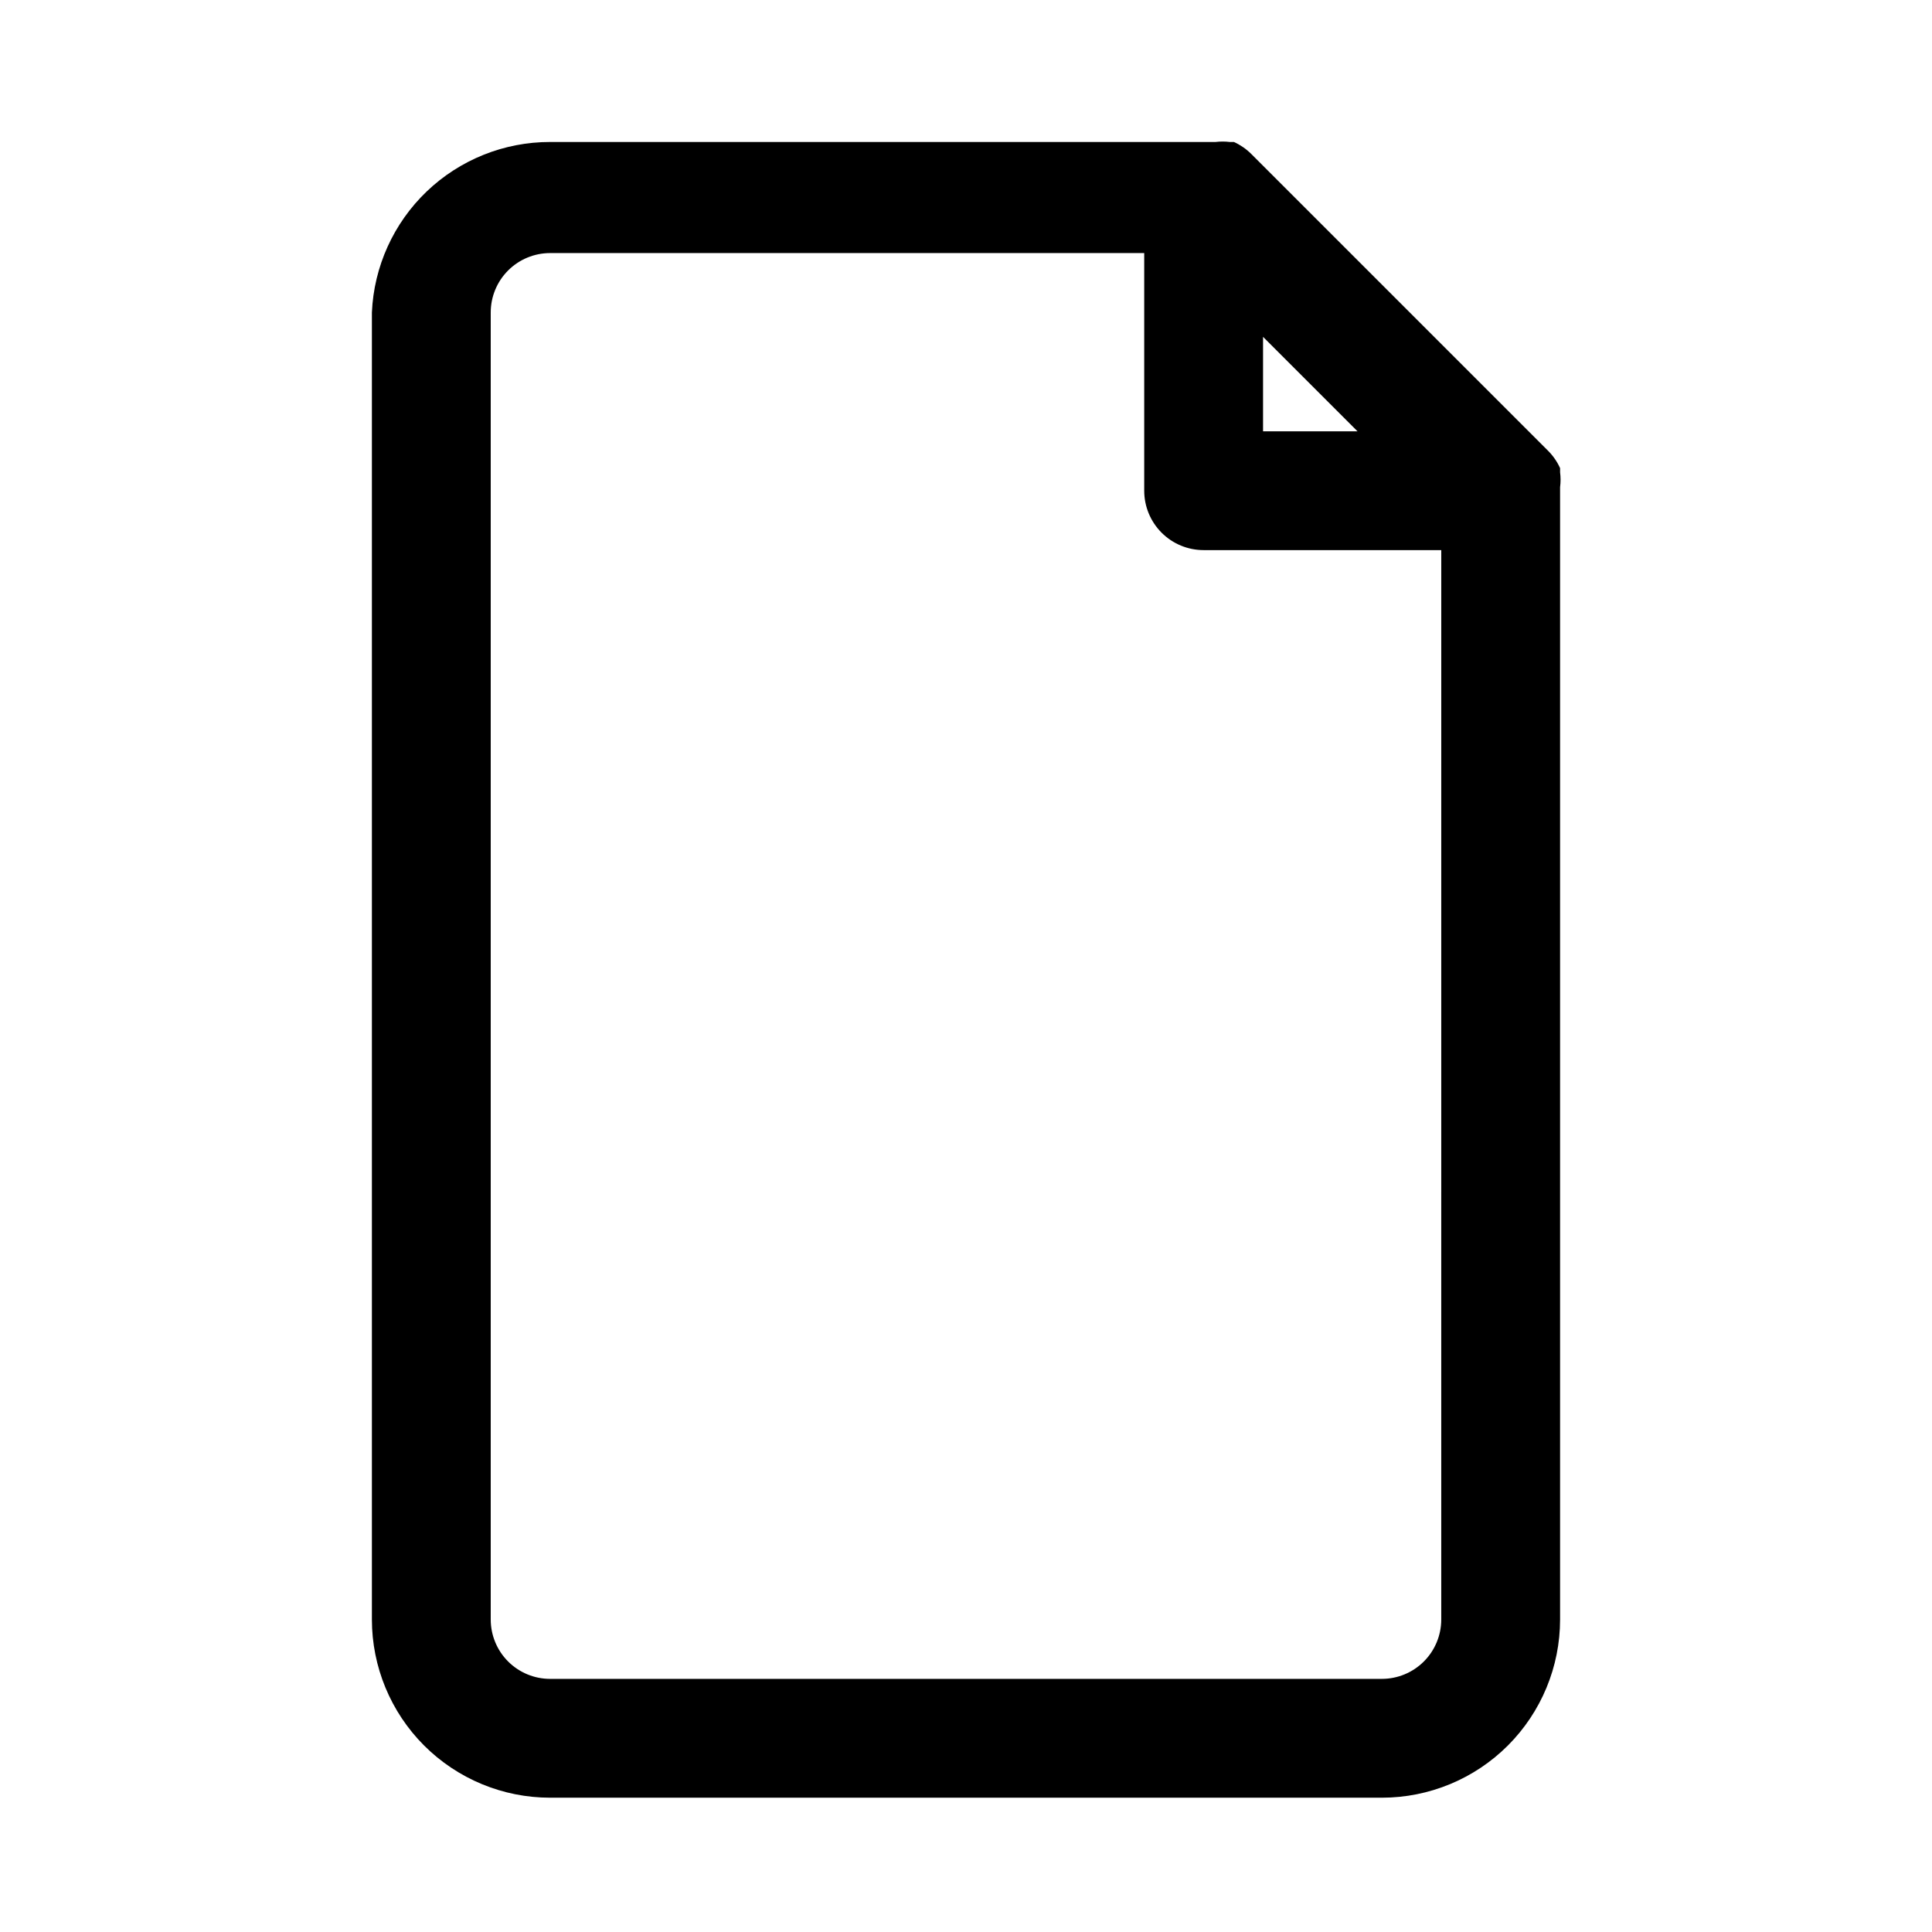
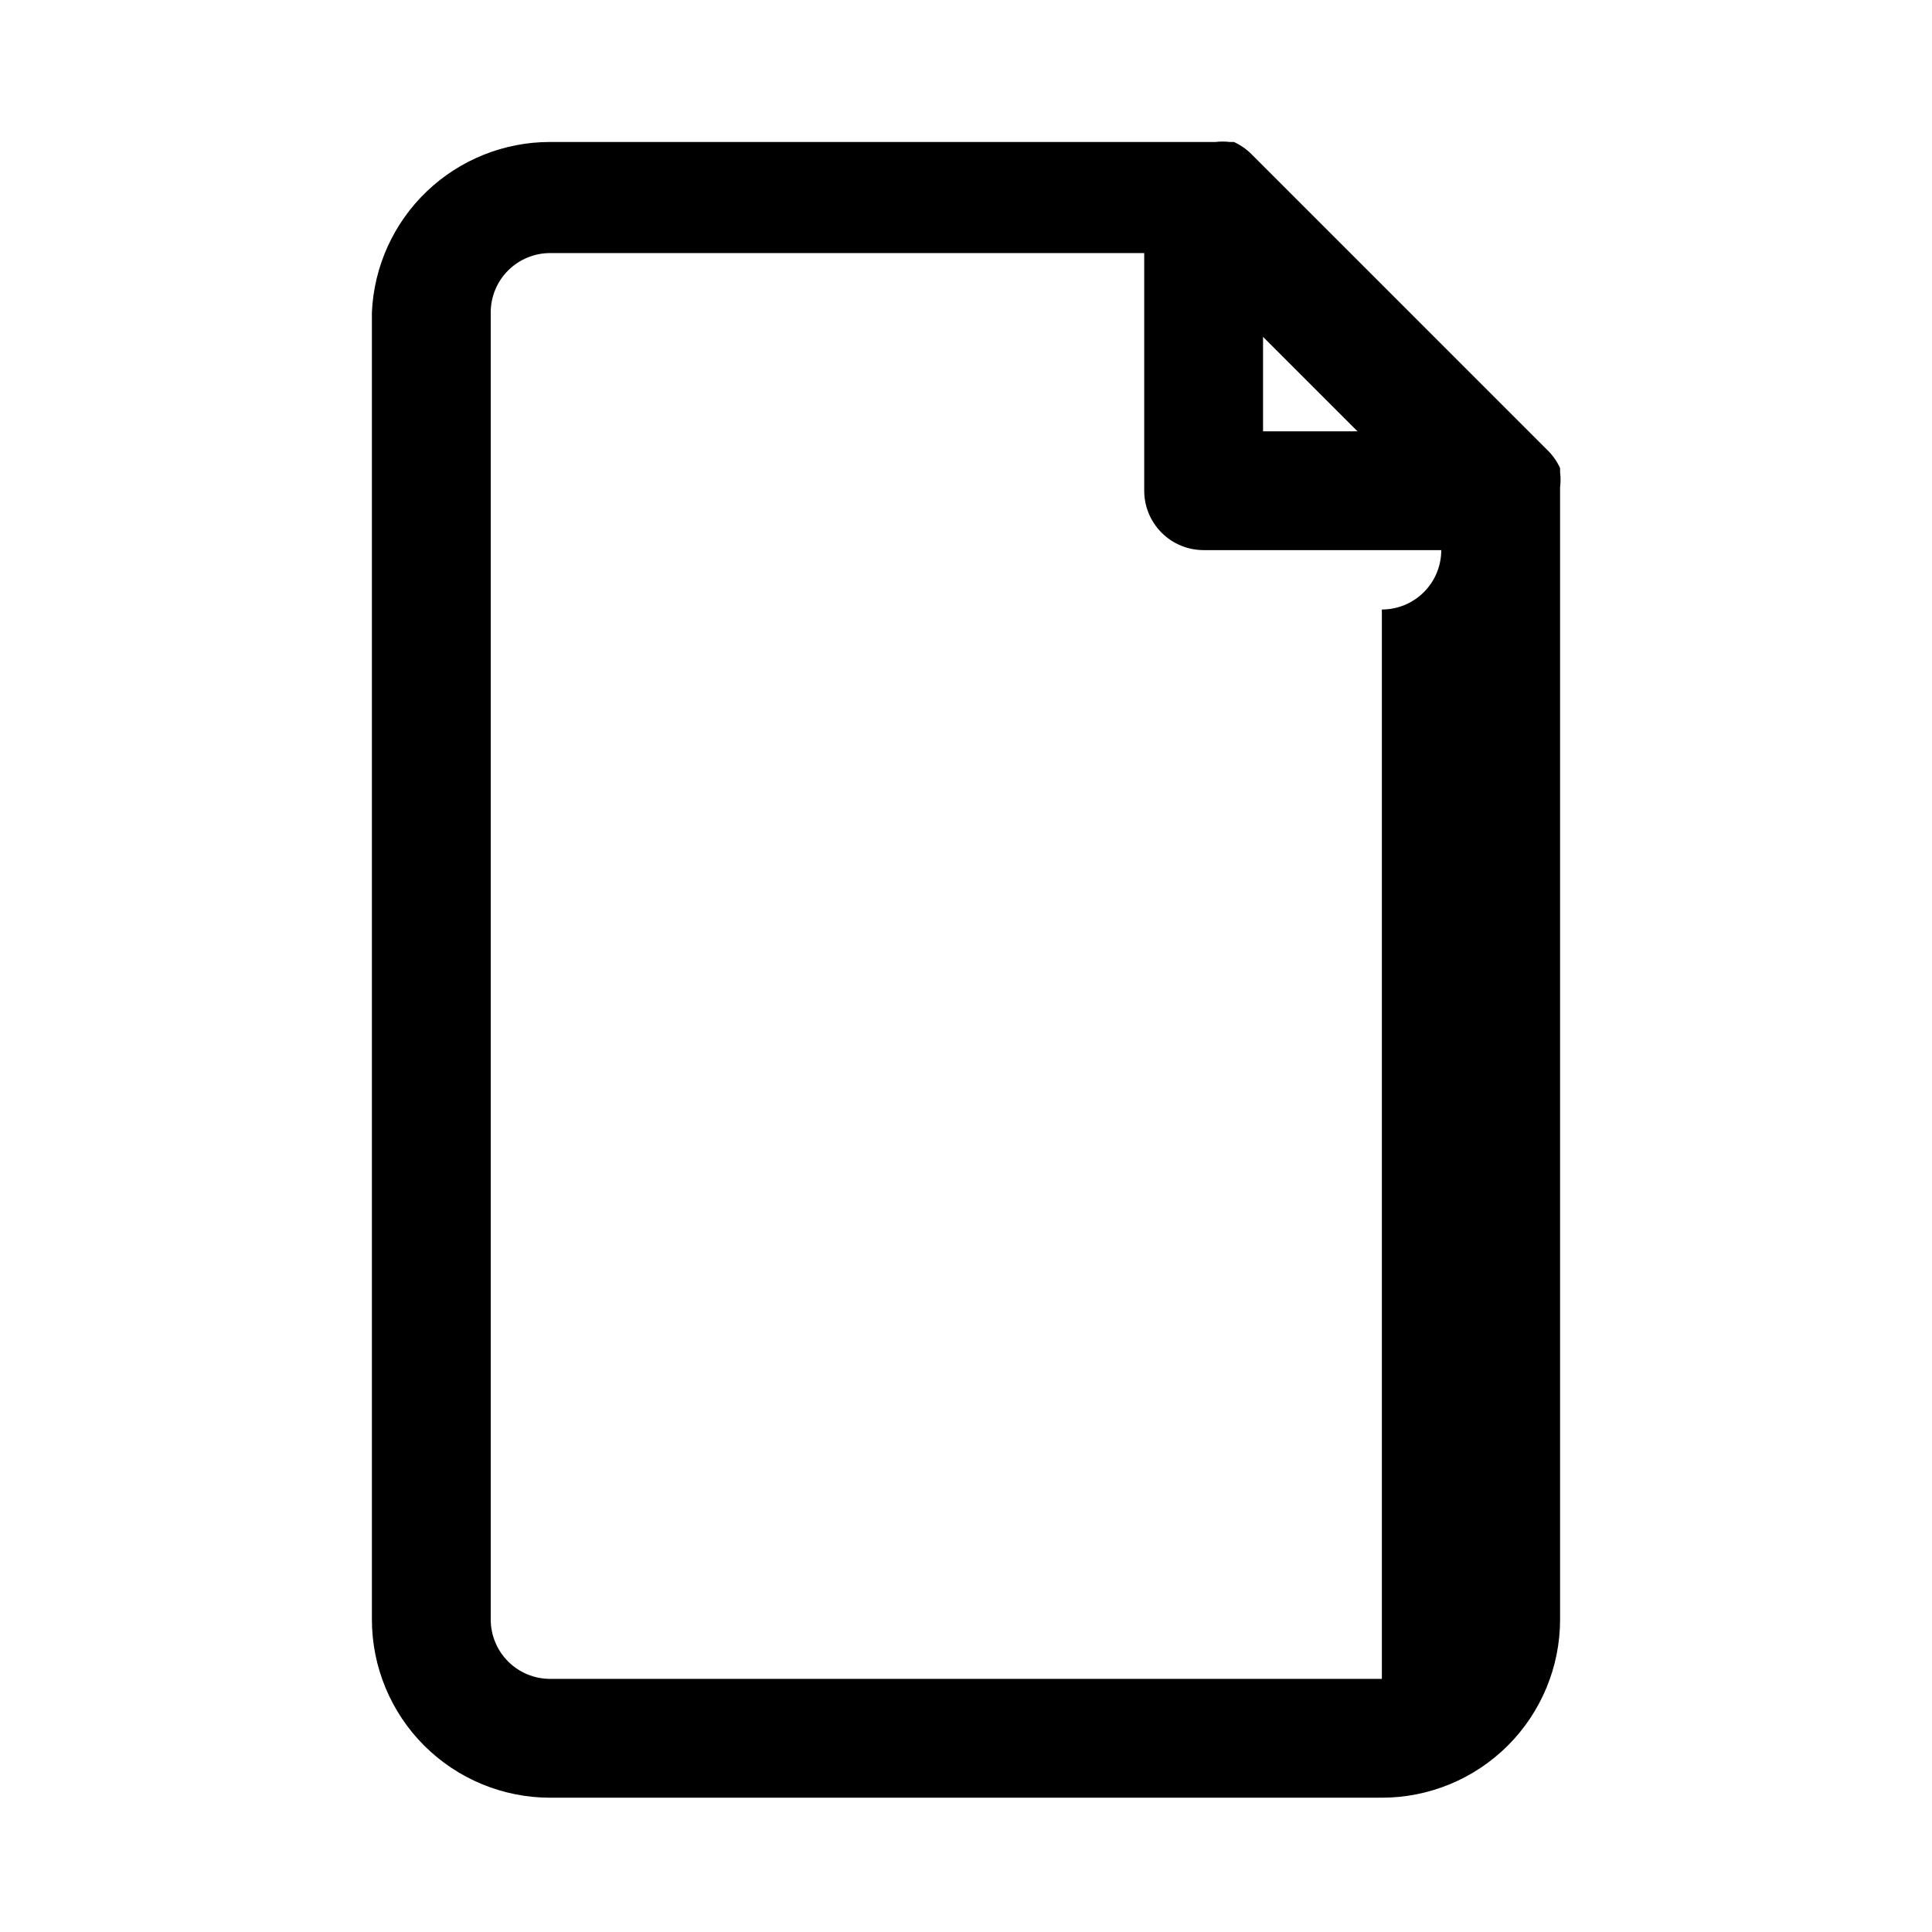
<svg xmlns="http://www.w3.org/2000/svg" fill="#000000" width="800px" height="800px" version="1.1" viewBox="144 144 512 512">
-   <path d="m557.44 273.1c0.168-1.309 0.168-2.629 0-3.938v-1.102c-0.77-1.695-1.836-3.242-3.148-4.566l-78.719-78.719c-1.324-1.312-2.871-2.379-4.566-3.148h-1.102c-1.254-0.152-2.523-0.152-3.777 0h-176.34c-12.18-0.012-23.891 4.684-32.695 13.102-8.801 8.422-14.008 19.914-14.535 32.082v346.37c0 12.527 4.977 24.539 13.832 33.398 8.859 8.855 20.871 13.832 33.398 13.832h220.42c12.527 0 24.539-4.977 33.398-13.832 8.855-8.859 13.832-20.871 13.832-33.398v-299.14-0.945zm-53.688-14.801h-25.031v-25.031zm6.457 330.62h-220.42c-4.176 0-8.18-1.656-11.133-4.609s-4.609-6.957-4.609-11.133v-346.37c0-4.176 1.656-8.18 4.609-11.133 2.953-2.949 6.957-4.609 11.133-4.609h157.44v62.977c0 4.176 1.66 8.18 4.613 11.133 2.949 2.953 6.957 4.609 11.133 4.609h62.977l-0.004 283.39c0 4.176-1.656 8.18-4.609 11.133s-6.957 4.609-11.133 4.609z" />
+   <path d="m557.44 273.1c0.168-1.309 0.168-2.629 0-3.938v-1.102c-0.77-1.695-1.836-3.242-3.148-4.566l-78.719-78.719c-1.324-1.312-2.871-2.379-4.566-3.148h-1.102c-1.254-0.152-2.523-0.152-3.777 0h-176.34c-12.18-0.012-23.891 4.684-32.695 13.102-8.801 8.422-14.008 19.914-14.535 32.082v346.37c0 12.527 4.977 24.539 13.832 33.398 8.859 8.855 20.871 13.832 33.398 13.832h220.42c12.527 0 24.539-4.977 33.398-13.832 8.855-8.859 13.832-20.871 13.832-33.398v-299.14-0.945zm-53.688-14.801h-25.031v-25.031zm6.457 330.62h-220.42c-4.176 0-8.18-1.656-11.133-4.609s-4.609-6.957-4.609-11.133v-346.37c0-4.176 1.656-8.18 4.609-11.133 2.953-2.949 6.957-4.609 11.133-4.609h157.44v62.977c0 4.176 1.66 8.18 4.613 11.133 2.949 2.953 6.957 4.609 11.133 4.609h62.977c0 4.176-1.656 8.18-4.609 11.133s-6.957 4.609-11.133 4.609z" />
</svg>